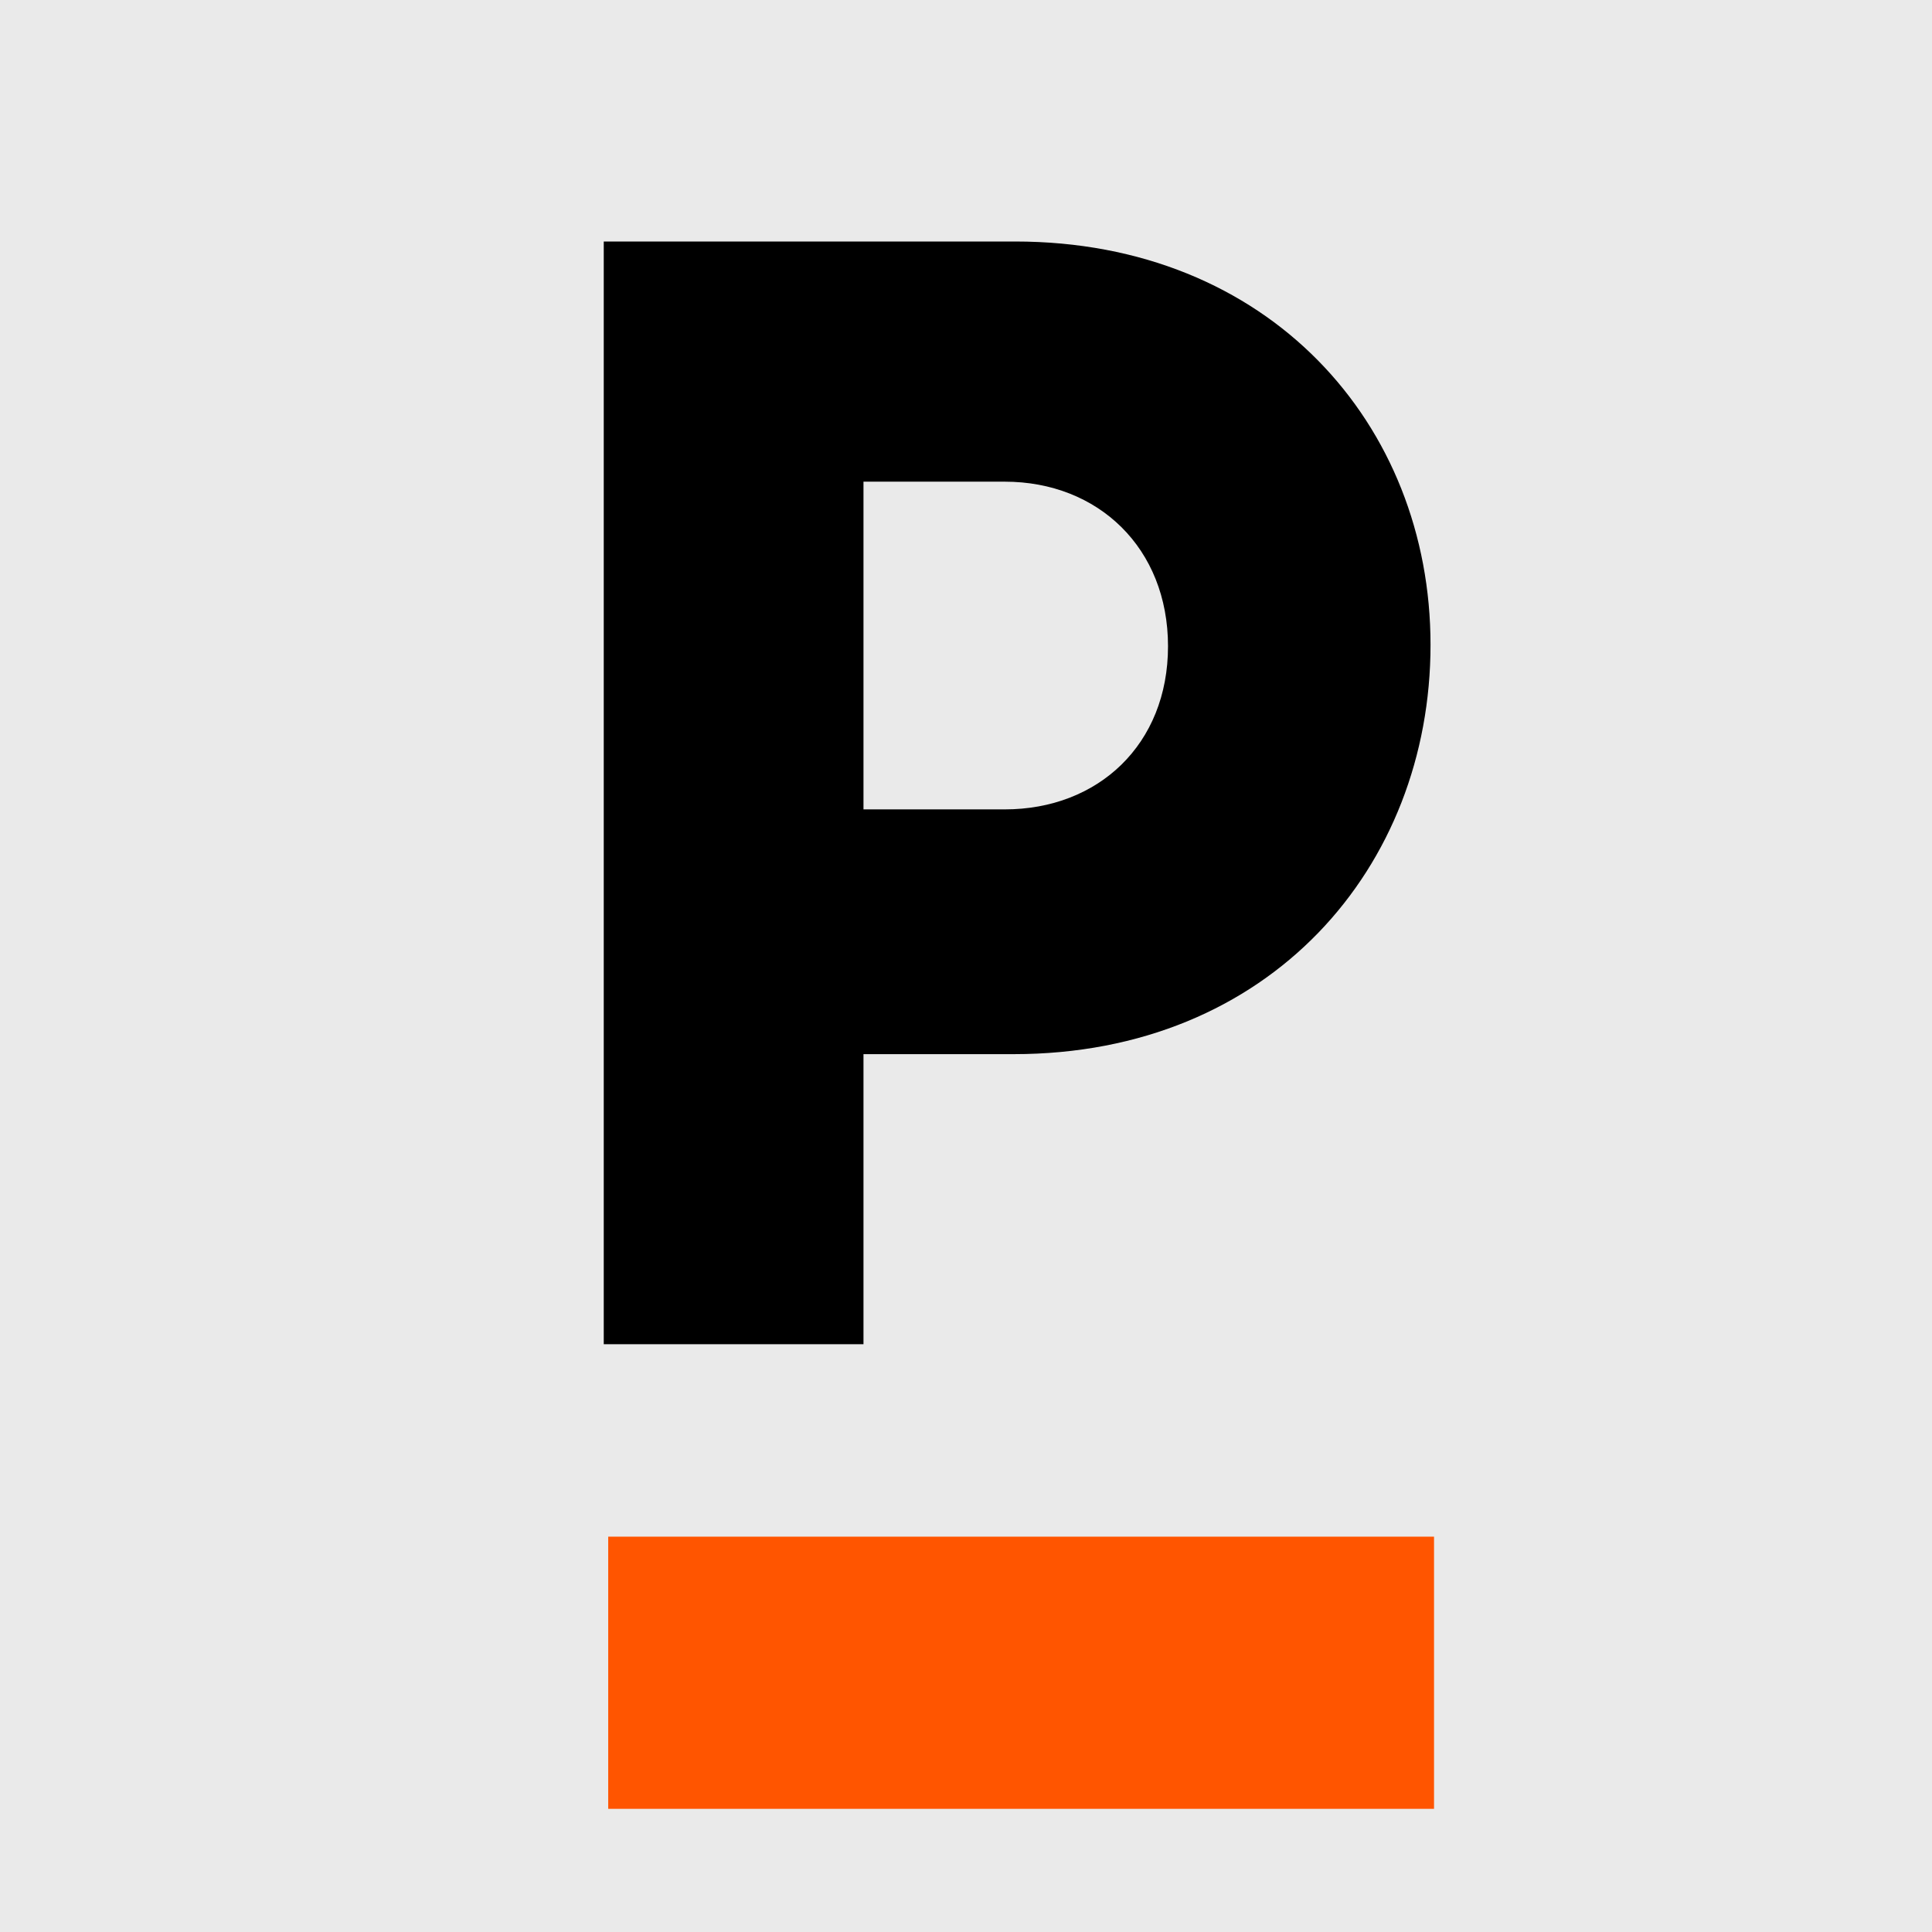
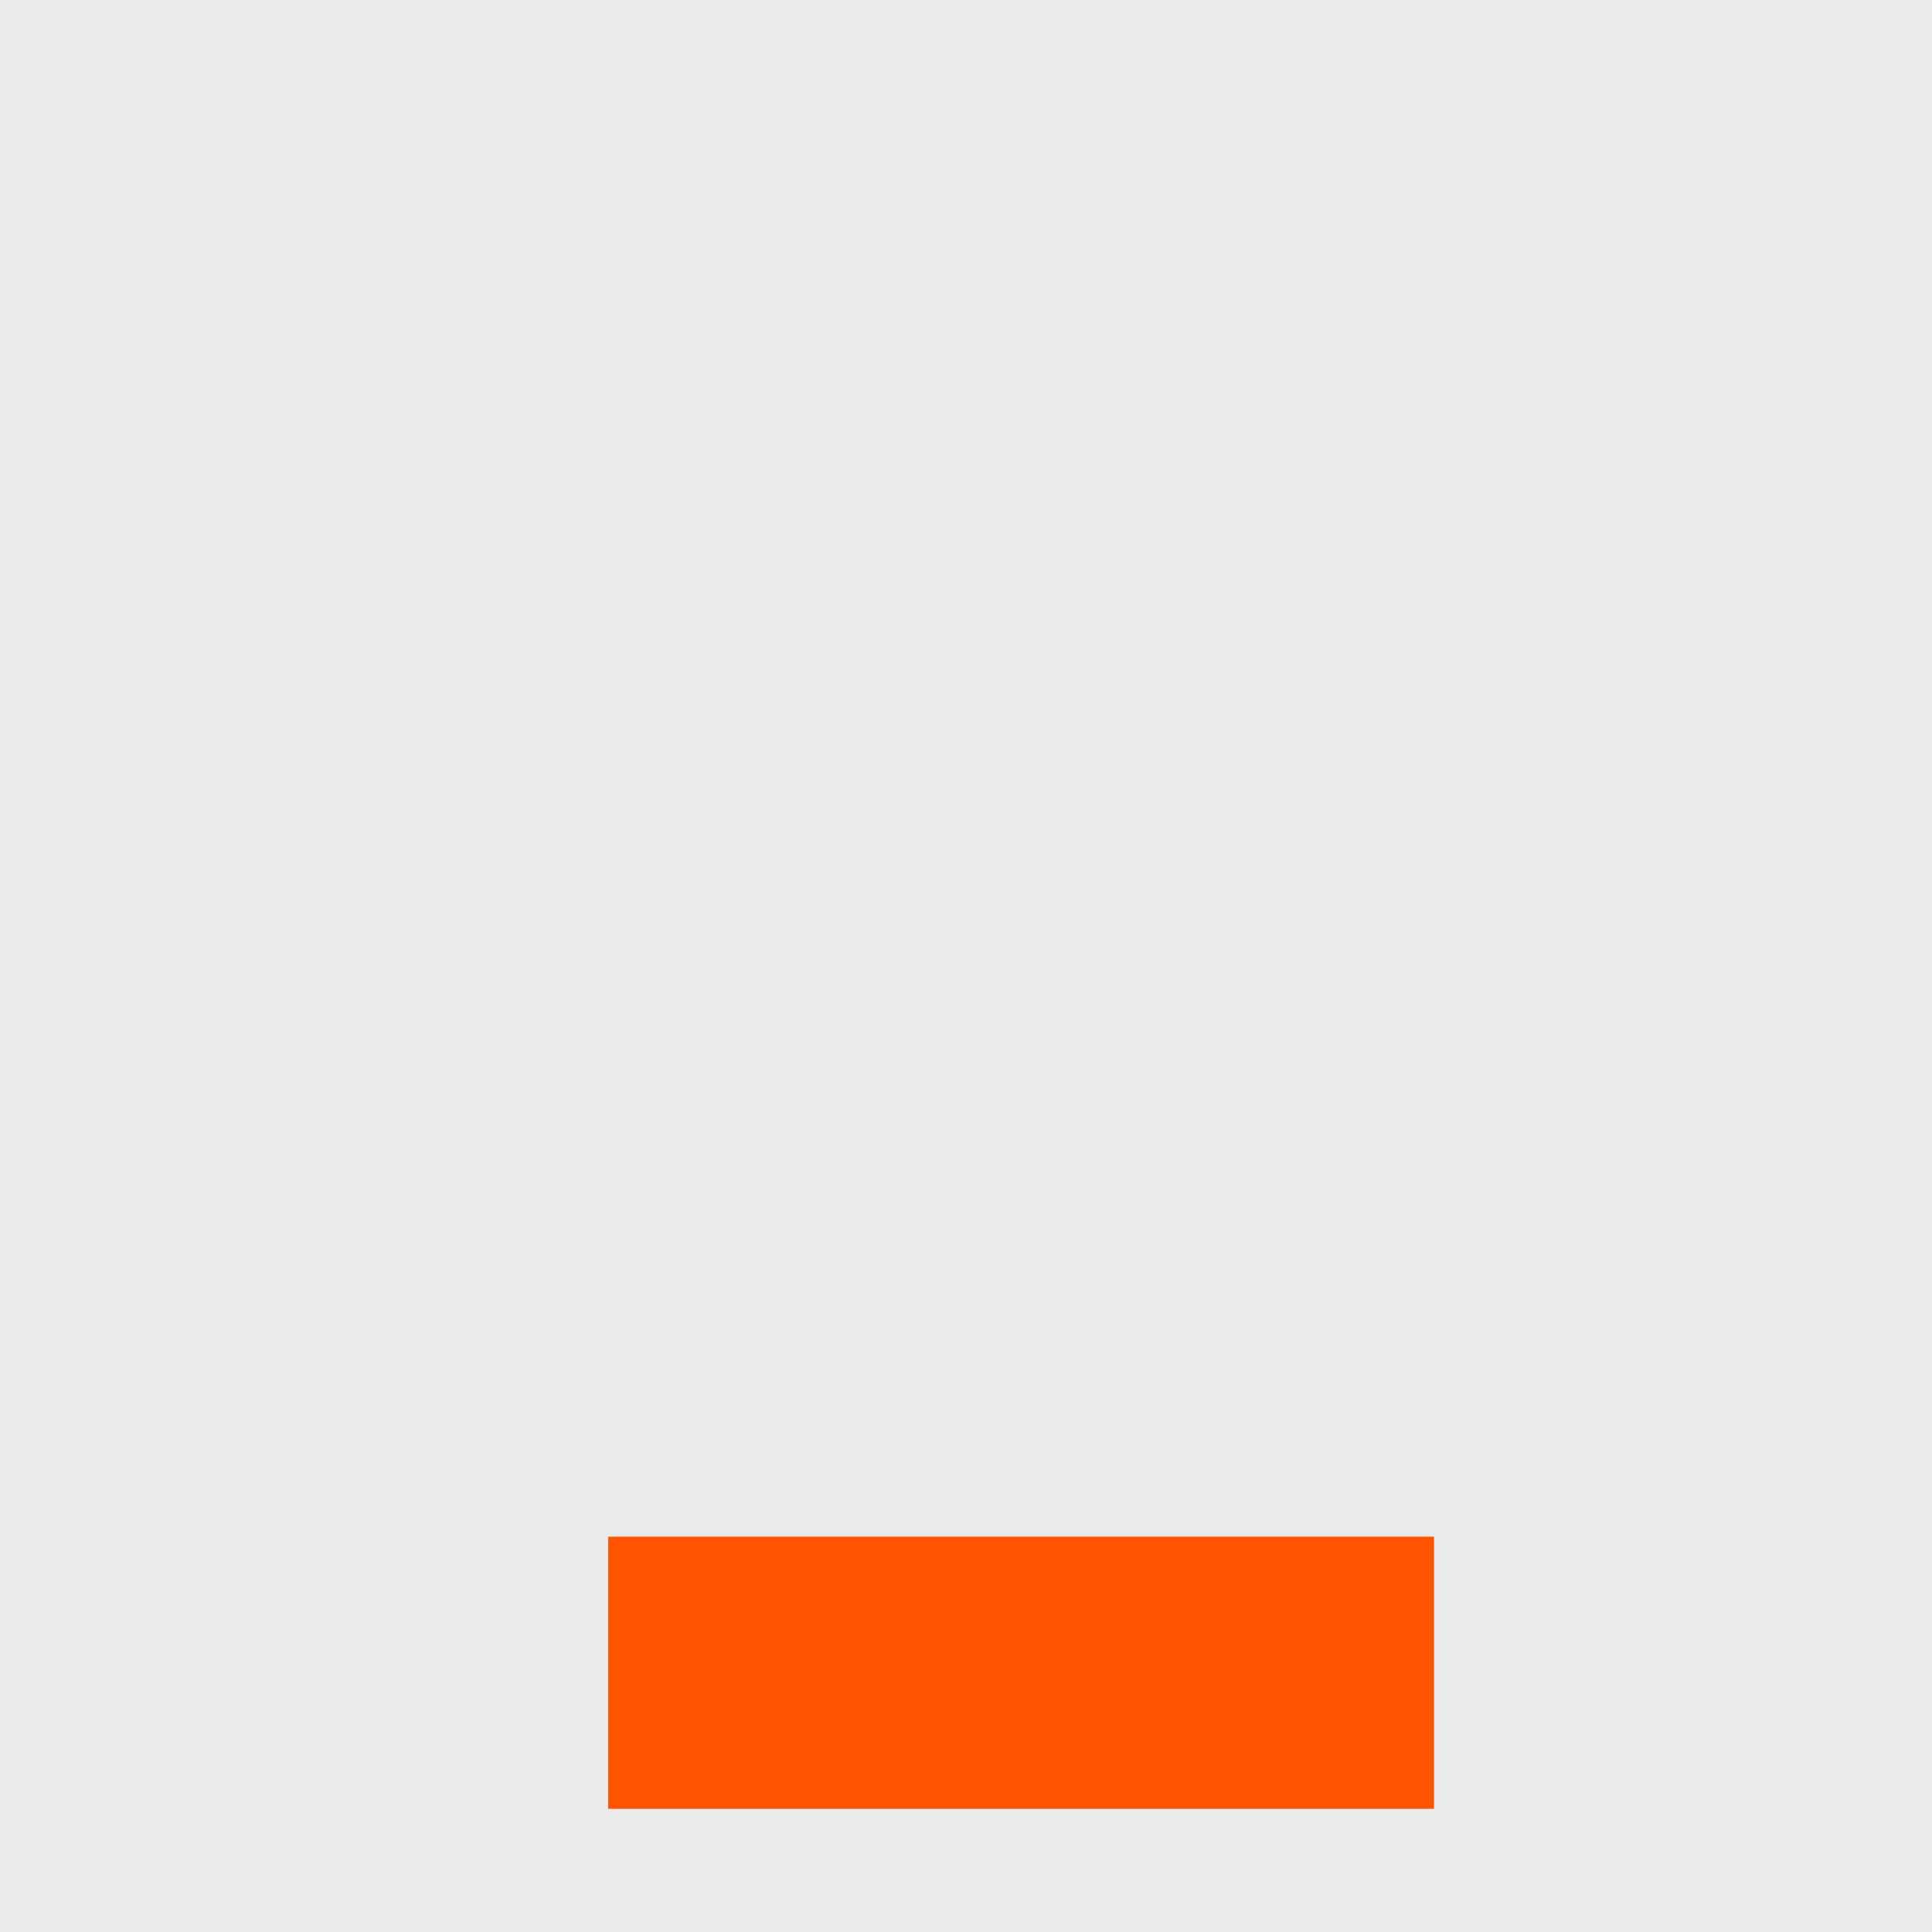
<svg xmlns="http://www.w3.org/2000/svg" width="16" height="16" viewBox="0 0 16 16" fill="none">
  <rect width="16" height="16" fill="#EAEAEA" />
  <path fill-rule="evenodd" clip-rule="evenodd" d="M5.037 14.98H11.876V12.726H5.037V14.98Z" fill="#FF5500" />
-   <path fill-rule="evenodd" clip-rule="evenodd" d="M7.151 3.989V6.703H8.321C9.095 6.703 9.673 6.165 9.673 5.352C9.673 4.539 9.095 3.989 8.321 3.989H7.151ZM5 2H8.406C10.508 2 11.847 3.513 11.847 5.34C11.847 7.179 10.52 8.73 8.394 8.73H7.151V11.132H5V2Z" fill="black" />
</svg>